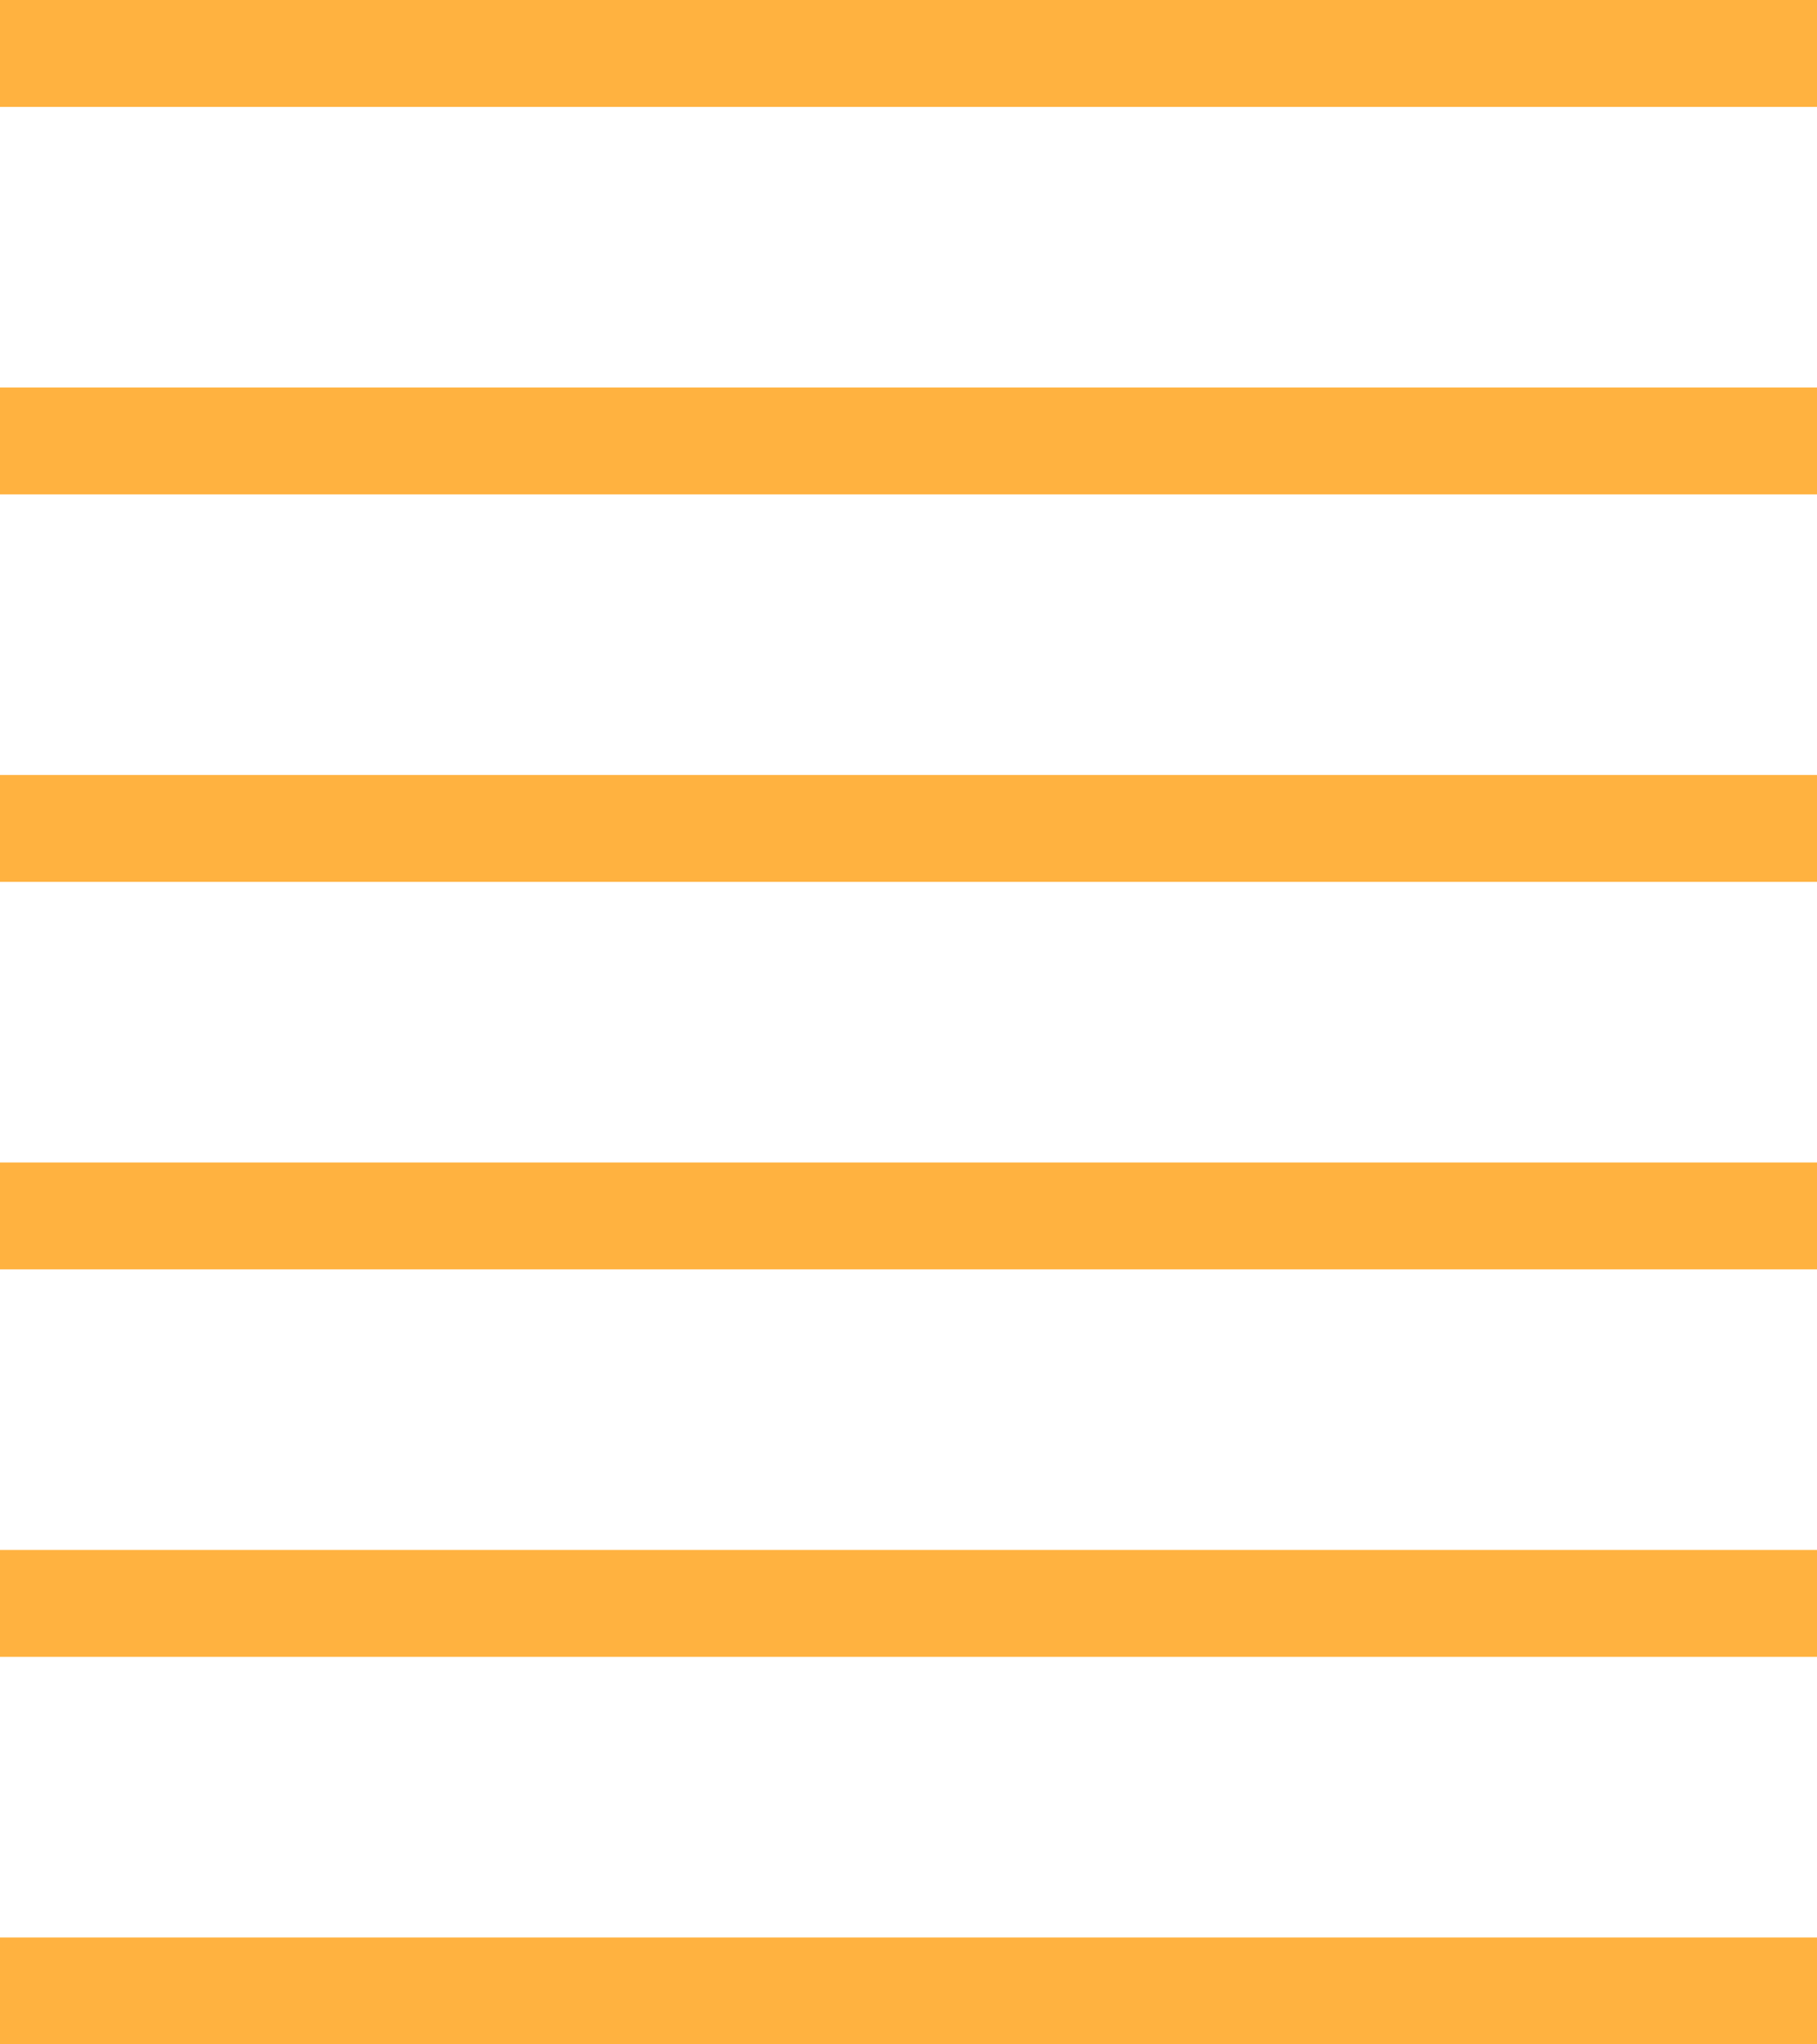
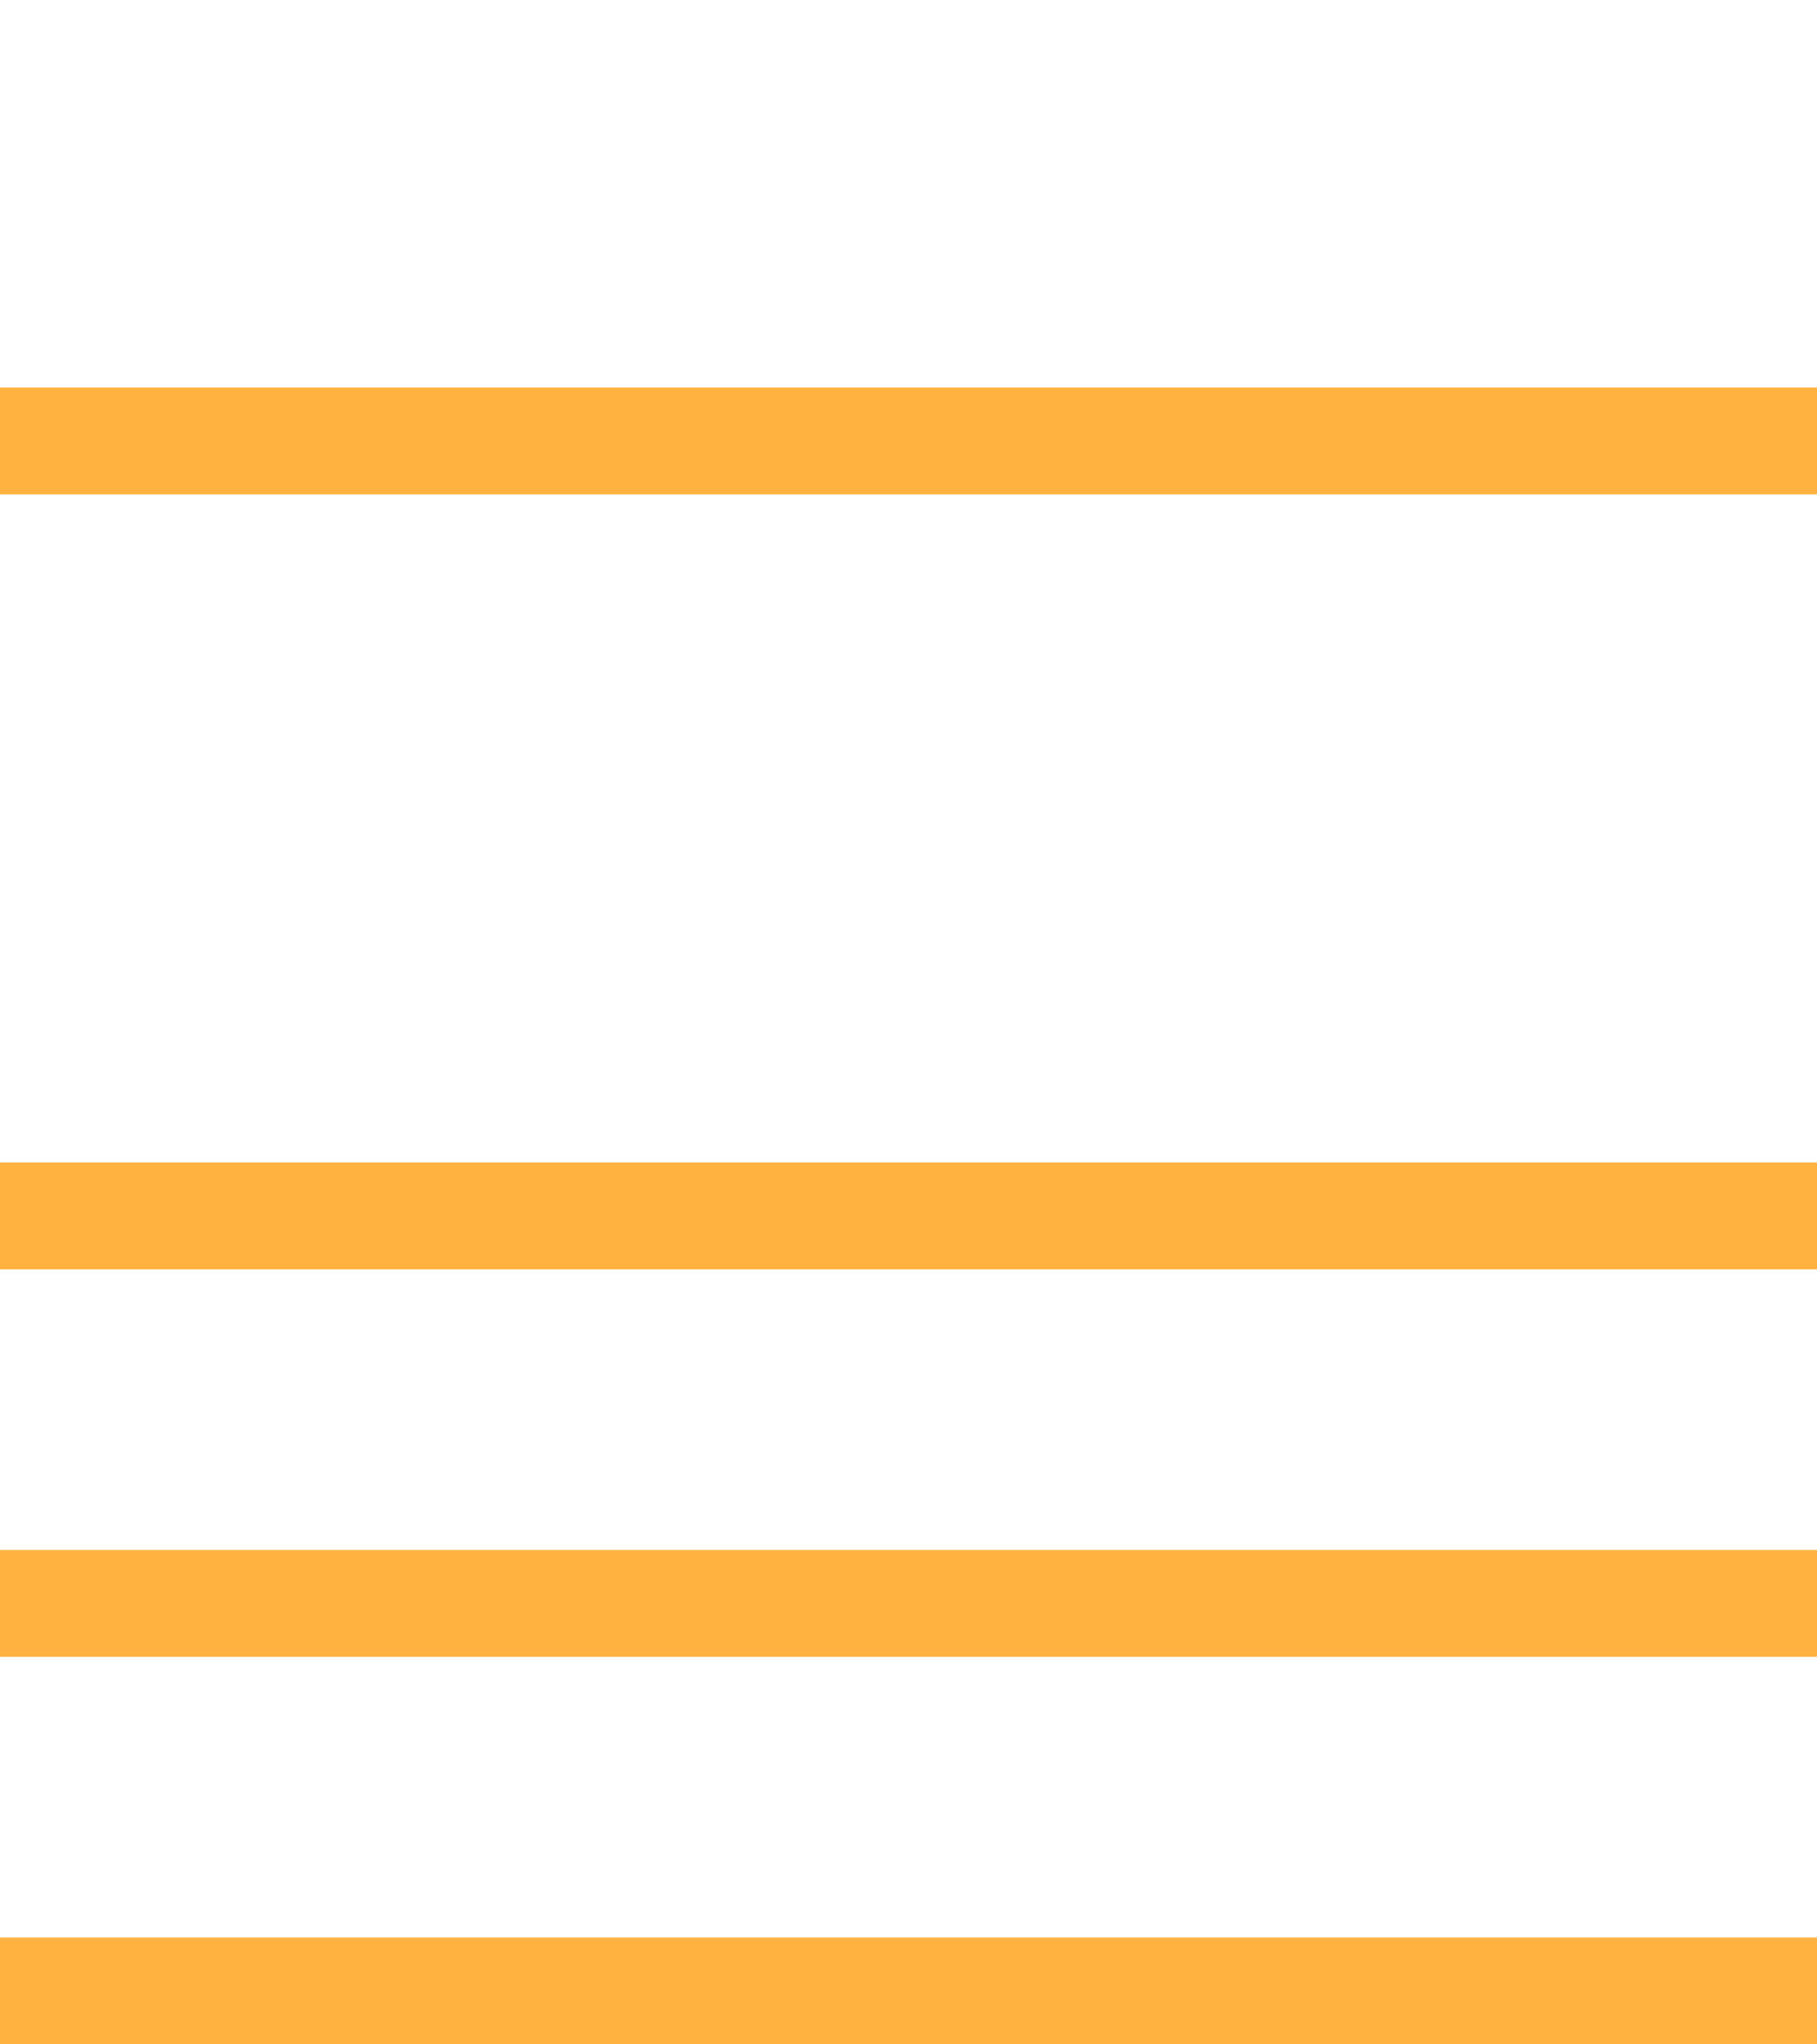
<svg xmlns="http://www.w3.org/2000/svg" id="Слой_1" x="0px" y="0px" viewBox="0 0 136 153" style="enable-background:new 0 0 136 153;" xml:space="preserve">
  <style type="text/css"> .st0{fill:#FFB240;} </style>
-   <rect class="st0" width="136" height="8" />
  <rect y="29" class="st0" width="136" height="8" />
-   <rect y="58" class="st0" width="136" height="8" />
  <rect y="87" class="st0" width="136" height="8" />
  <rect y="116" class="st0" width="136" height="8" />
  <rect y="145" class="st0" width="136" height="8" />
</svg>